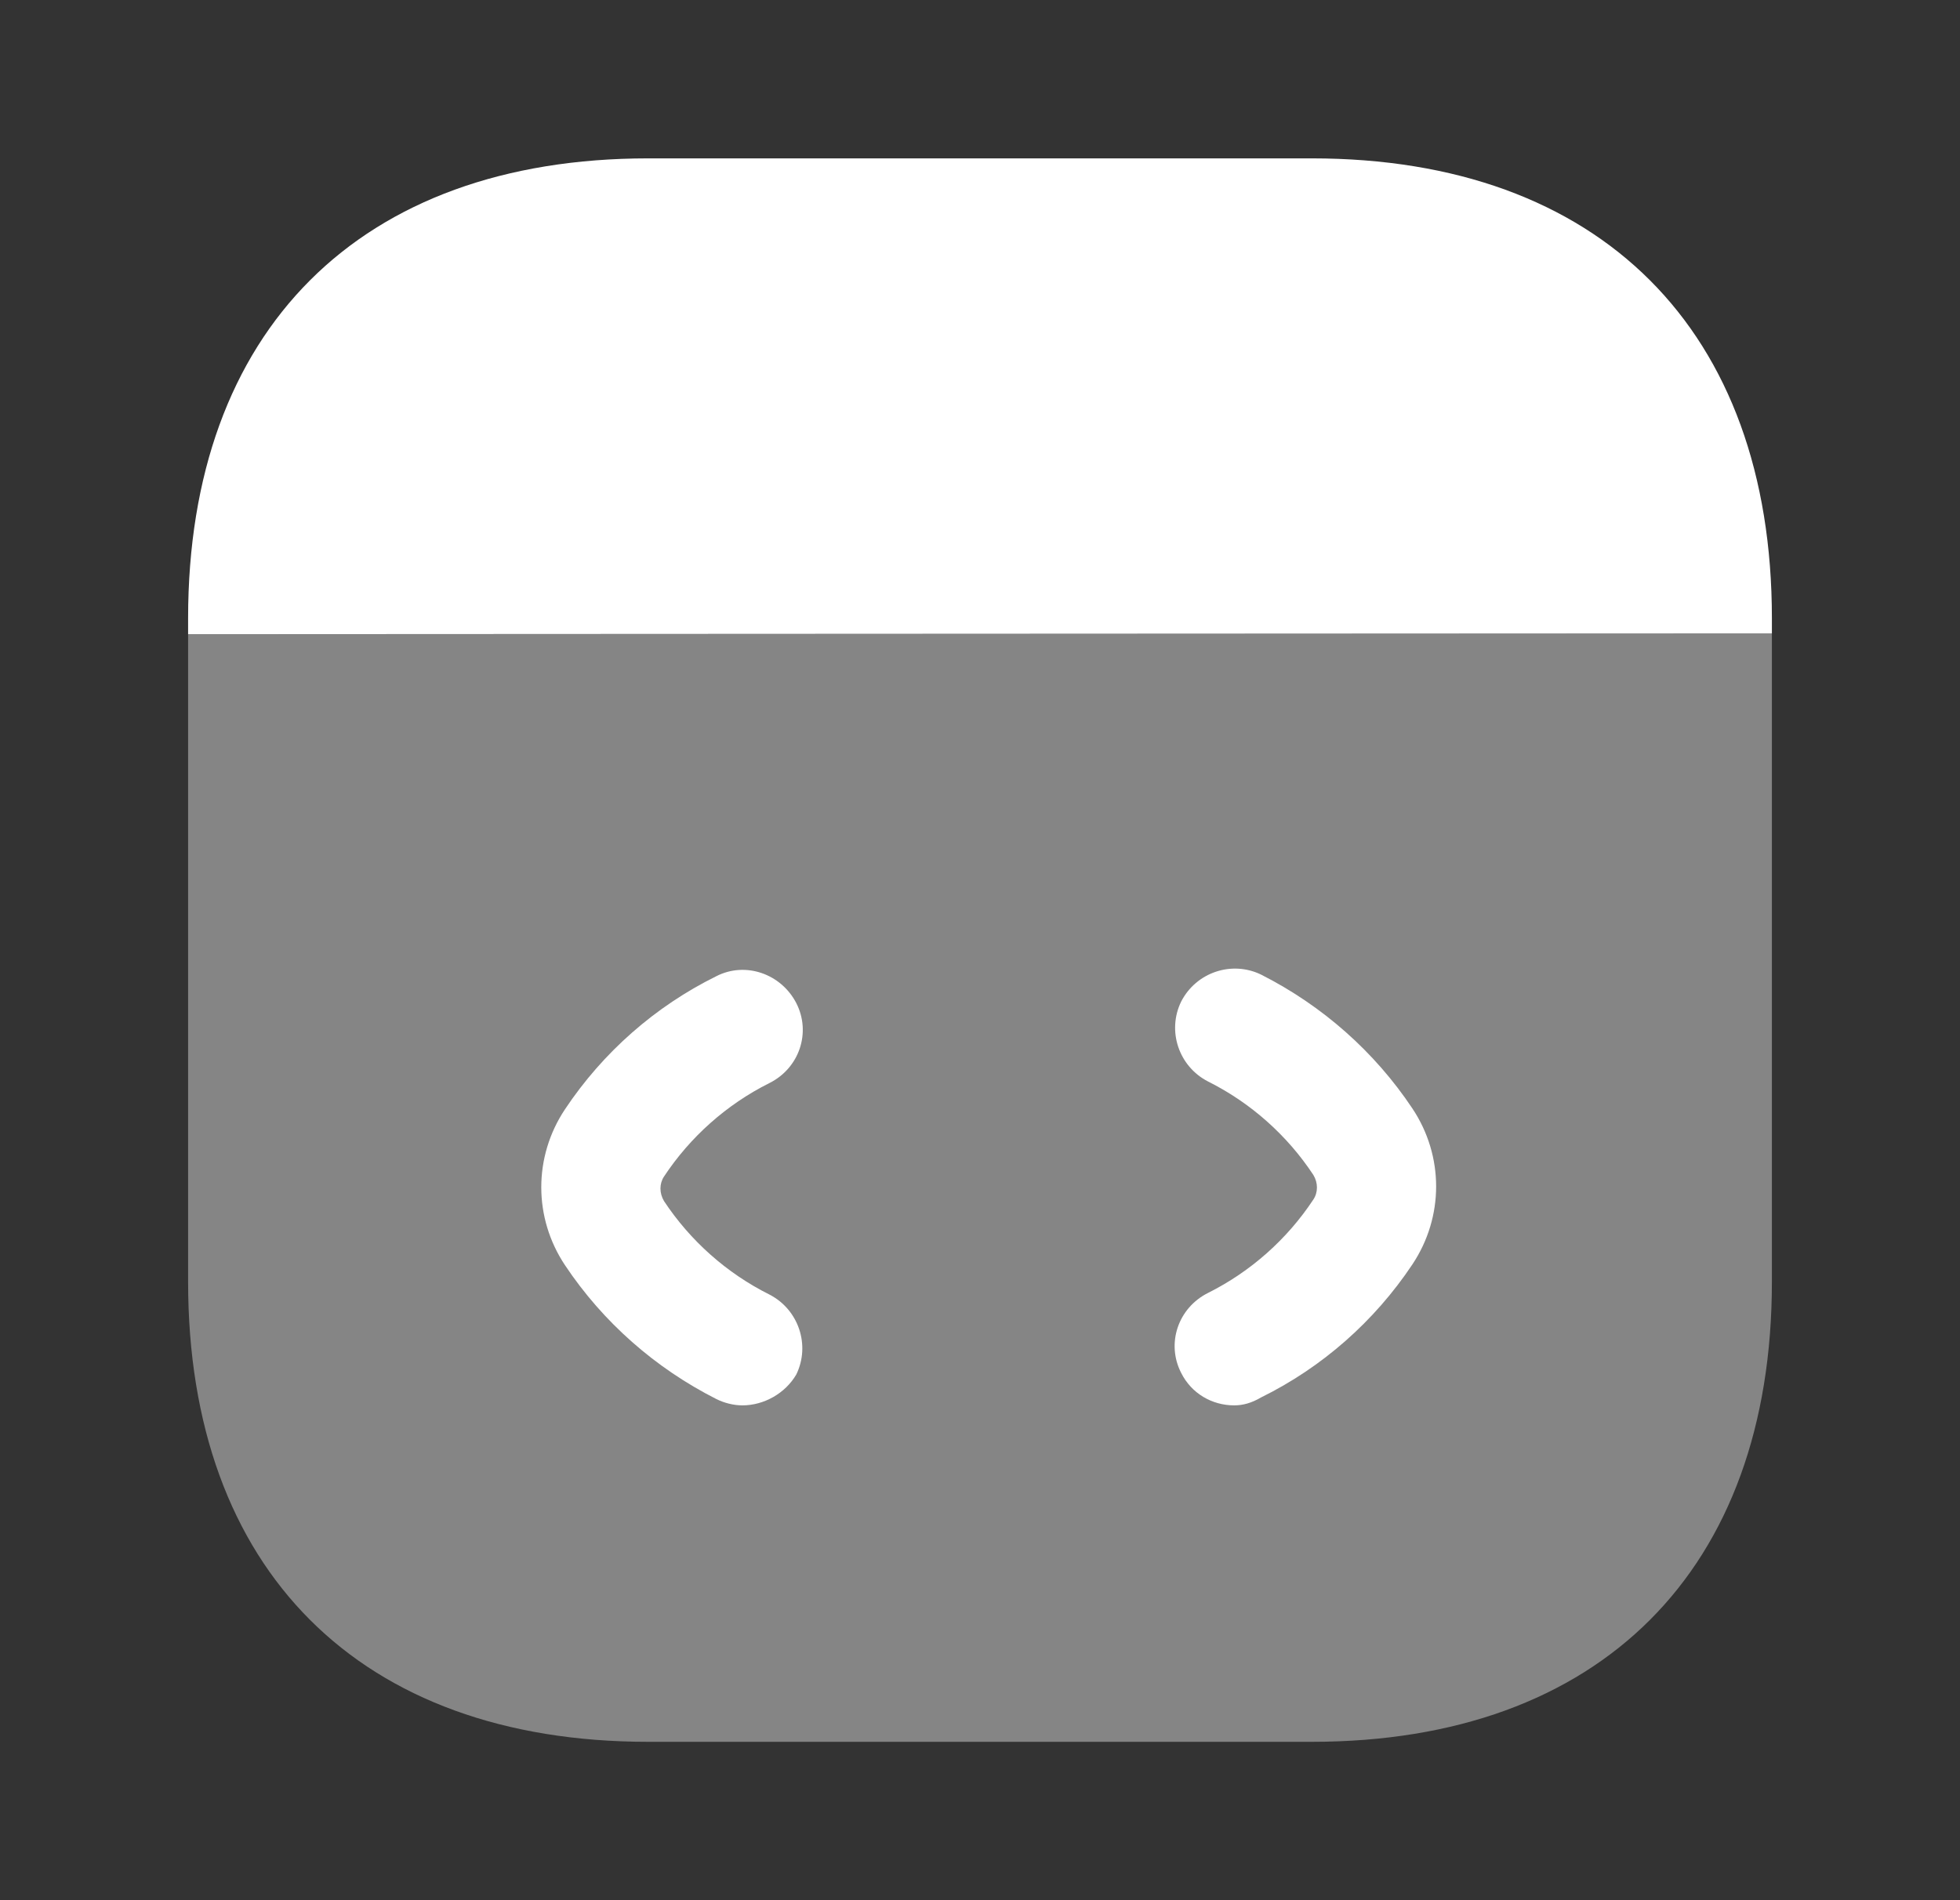
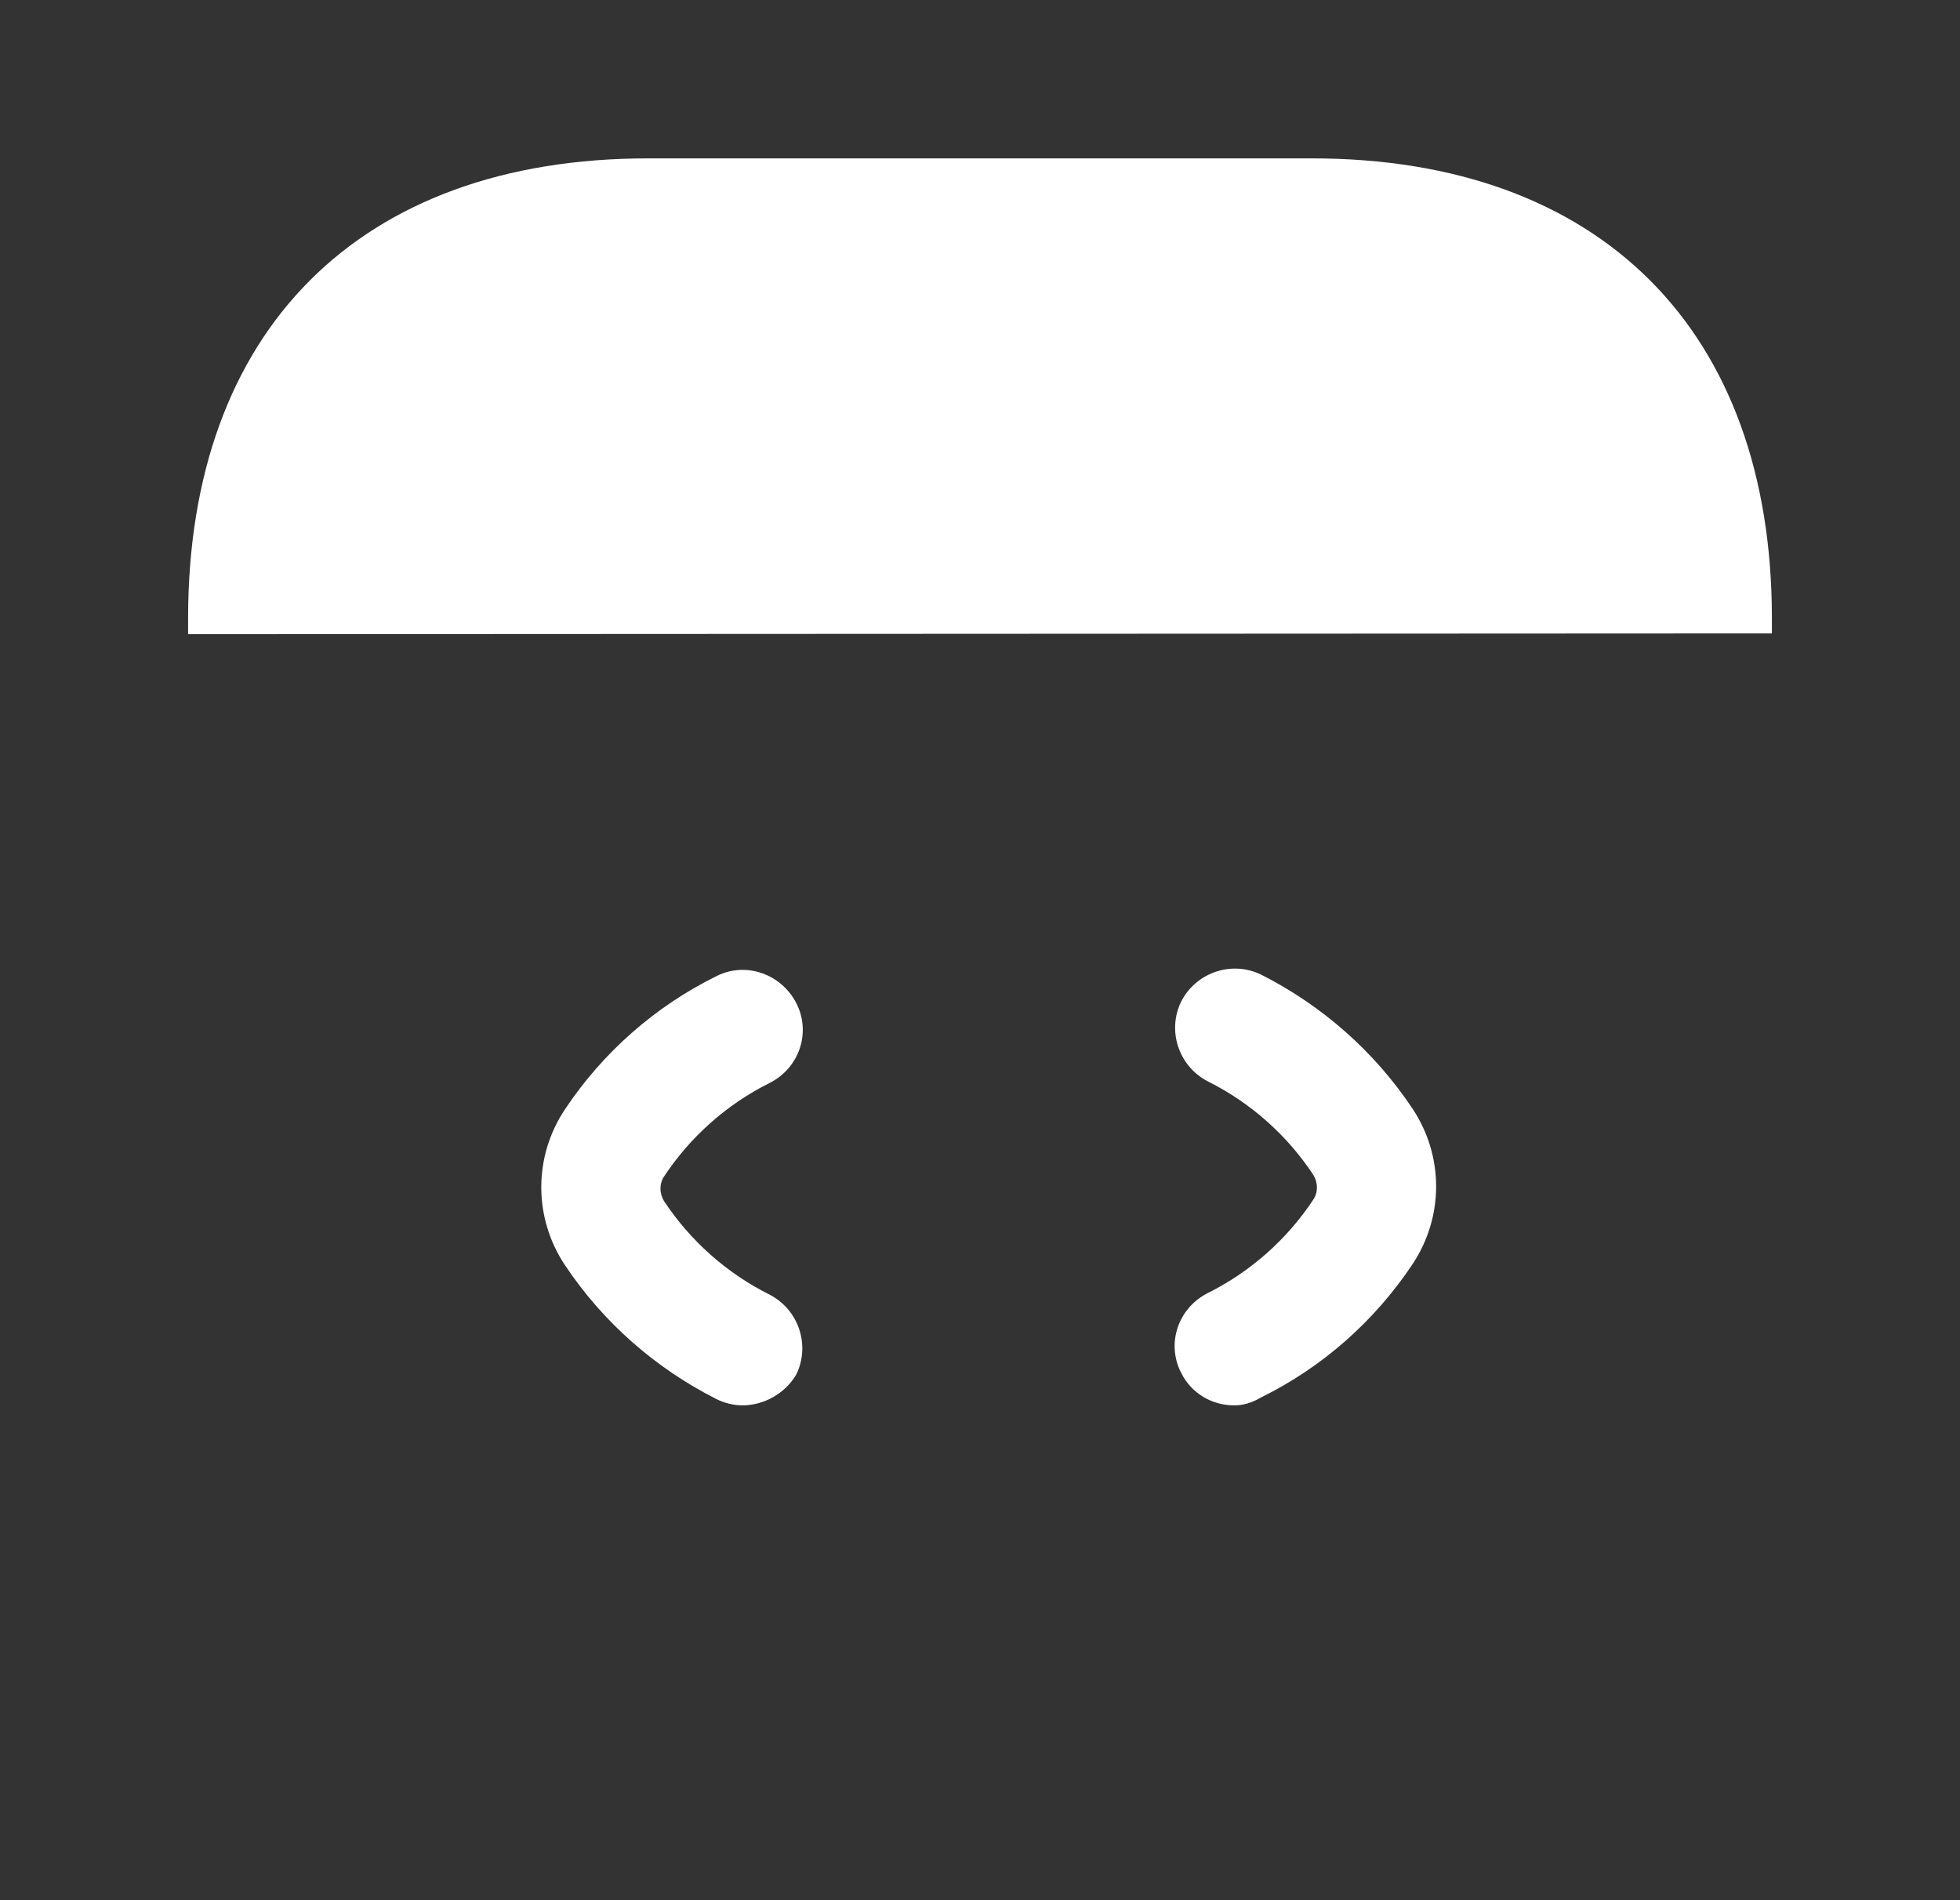
<svg xmlns="http://www.w3.org/2000/svg" width="33" height="32" viewBox="0 0 33 32" fill="none">
  <rect x="0" y="0" width="33" height="32" fill="#333333" stroke="none" />
-   <path opacity="0.4" d="M29.833 10.667V21.587C29.833 26.44 26.94 29.333 22.087 29.333H10.913C6.06 29.333 3.167 26.44 3.167 21.587V10.68L29.833 10.667Z" fill="white" />
  <path d="M12.5 23.667C12.353 23.667 12.193 23.627 12.06 23.56C11.033 23.04 10.153 22.267 9.513 21.307C8.98 20.507 8.98 19.48 9.513 18.68C10.153 17.72 11.033 16.947 12.06 16.44C12.553 16.187 13.153 16.4 13.407 16.893C13.66 17.387 13.46 17.987 12.953 18.24C12.233 18.6 11.62 19.147 11.18 19.813C11.1 19.933 11.1 20.093 11.18 20.227C11.62 20.893 12.233 21.44 12.953 21.8C13.447 22.053 13.647 22.653 13.407 23.147C13.22 23.467 12.86 23.667 12.5 23.667Z" fill="white" />
  <path d="M20.78 23.667C20.407 23.667 20.06 23.467 19.887 23.12C19.633 22.627 19.833 22.027 20.34 21.773C21.06 21.413 21.673 20.867 22.113 20.2C22.193 20.08 22.193 19.92 22.113 19.787C21.673 19.12 21.06 18.573 20.34 18.213C19.846 17.96 19.646 17.36 19.887 16.867C20.14 16.373 20.74 16.173 21.233 16.413C22.26 16.933 23.14 17.707 23.78 18.667C24.313 19.467 24.313 20.493 23.78 21.293C23.14 22.253 22.26 23.027 21.233 23.533C21.073 23.627 20.927 23.667 20.78 23.667Z" fill="white" />
  <path d="M29.833 10.413V10.667L3.167 10.68V10.413C3.167 5.56 6.06 2.667 10.913 2.667H22.087C26.94 2.667 29.833 5.56 29.833 10.413Z" fill="white" />
</svg>